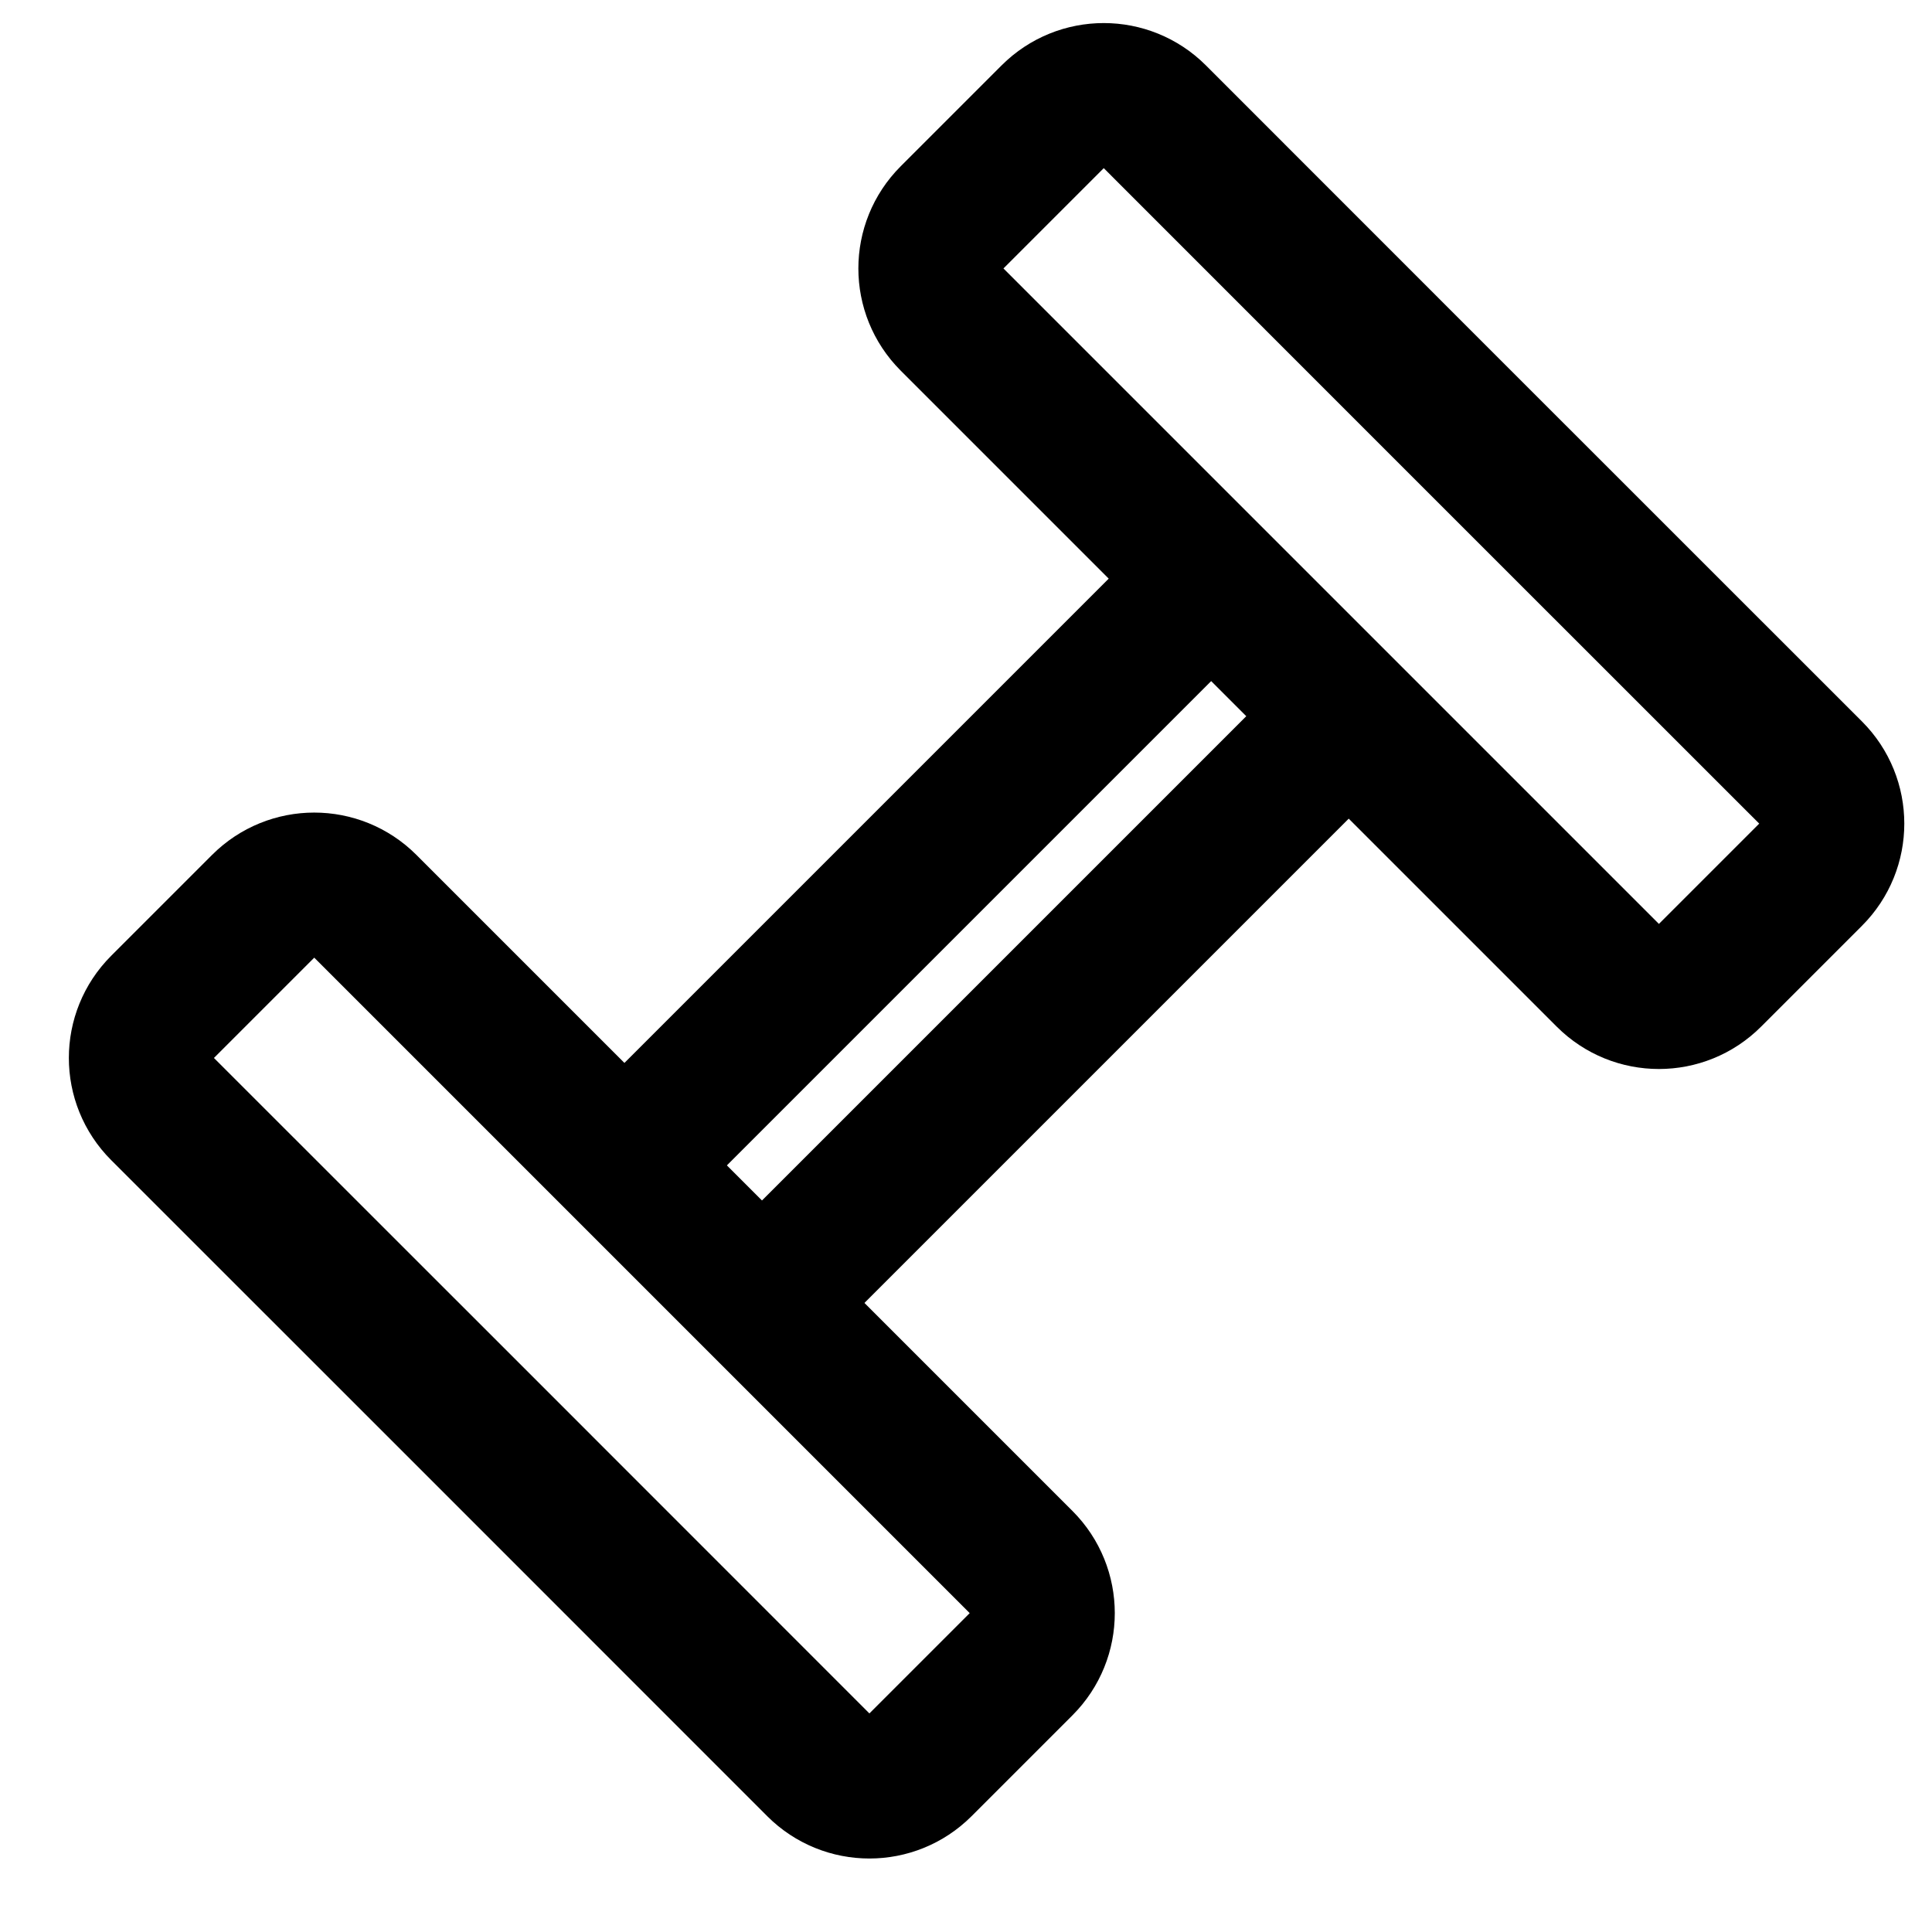
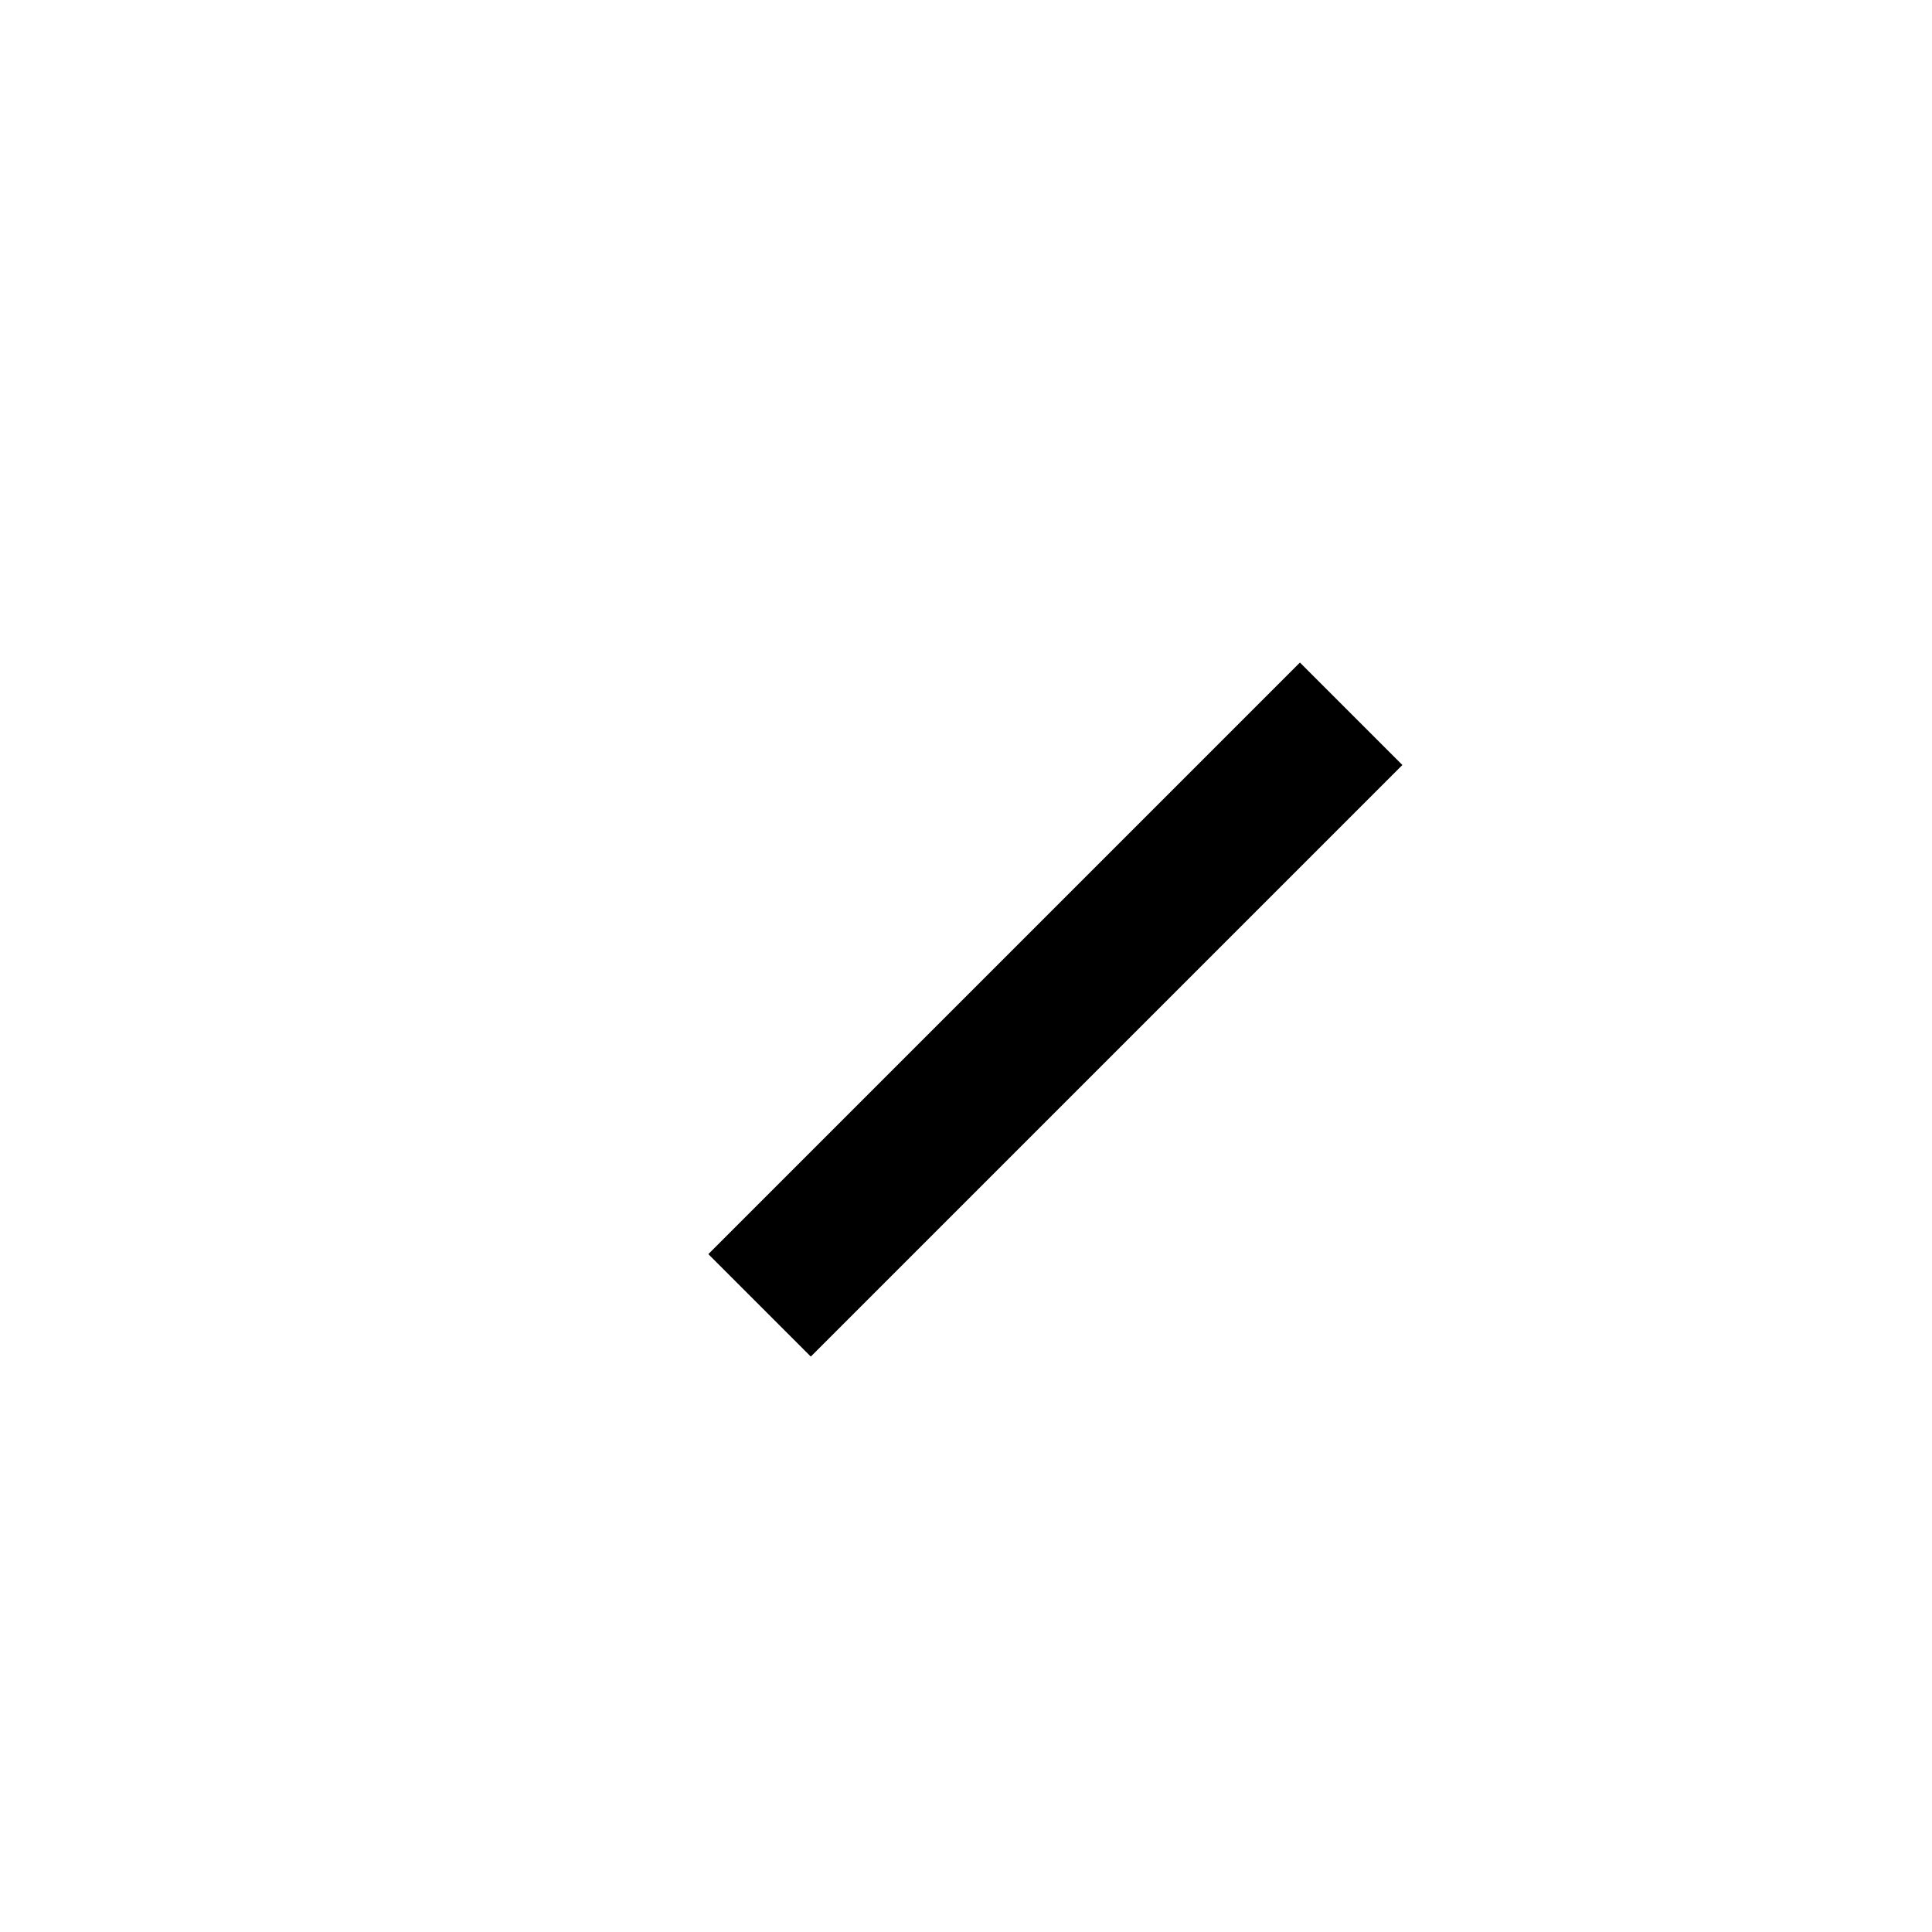
<svg xmlns="http://www.w3.org/2000/svg" width="20px" height="20px" viewBox="0 0 20 20" version="1.1">
  <title>Allenamento Black</title>
  <g id="Page-1" stroke="none" stroke-width="1" fill="none" fill-rule="evenodd" stroke-linejoin="round">
    <g id="Allenamento-Black" transform="translate(1.463, 0.989)" stroke="#000000" stroke-width="1.5">
-       <path d="M16.237,9.109 L17.282,8.064 C17.573,7.773 17.573,7.301 17.282,7.01 L13.475,3.204 L10.49,0.218 C10.199,-0.073 9.727,-0.073 9.436,0.218 L8.391,1.263 C8.1,1.554 8.1,2.026 8.391,2.317 L15.183,9.109 C15.474,9.4 15.946,9.4 16.237,9.109 Z" id="Stroke-3" stroke-linecap="round" />
-       <path d="M9.109,16.237 L8.064,17.282 C7.773,17.573 7.301,17.573 7.01,17.282 L3.377,13.648 L0.218,10.49 C-0.073,10.199 -0.073,9.727 0.218,9.436 L1.263,8.391 C1.554,8.1 2.026,8.1 2.317,8.391 L9.109,15.183 C9.4,15.474 9.4,15.946 9.109,16.237 Z" id="Stroke-9" stroke-linecap="round" />
-       <line x1="4.976" y1="11.1" x2="11.1" y2="4.976" id="Stroke-13" />
      <line x1="6.4" y1="12.524" x2="12.524" y2="6.4" id="Stroke-15" />
    </g>
  </g>
</svg>